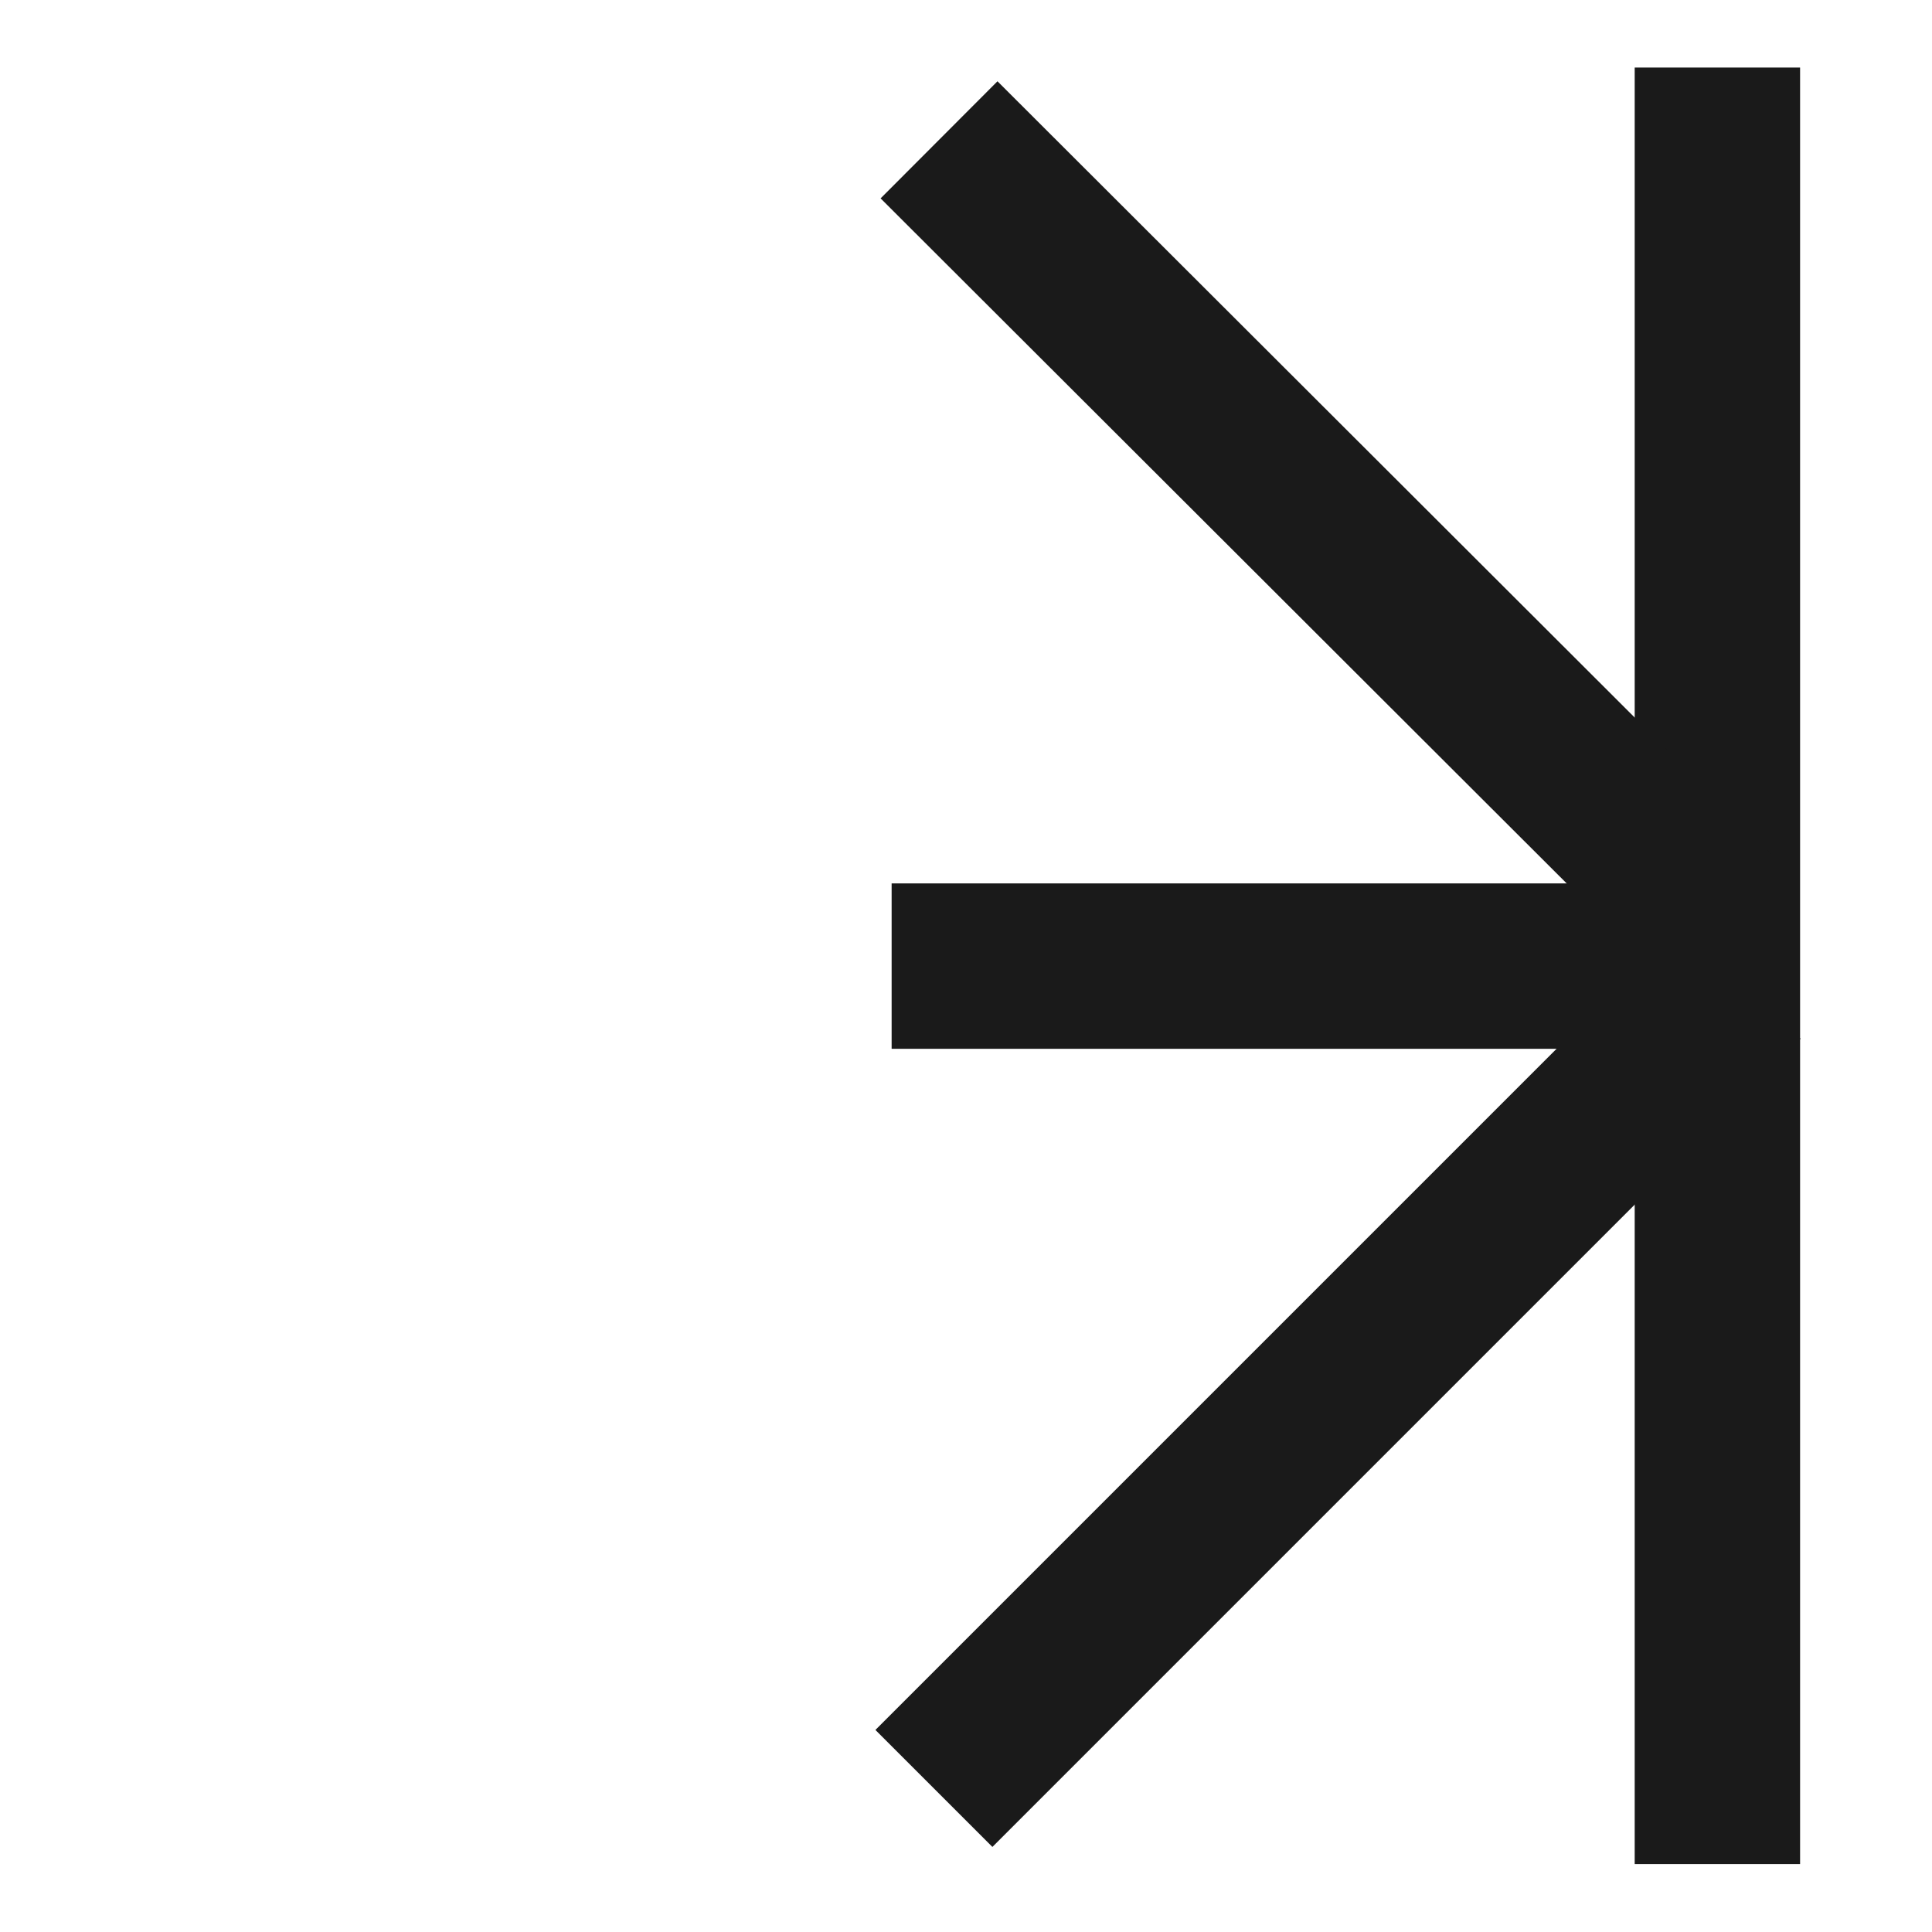
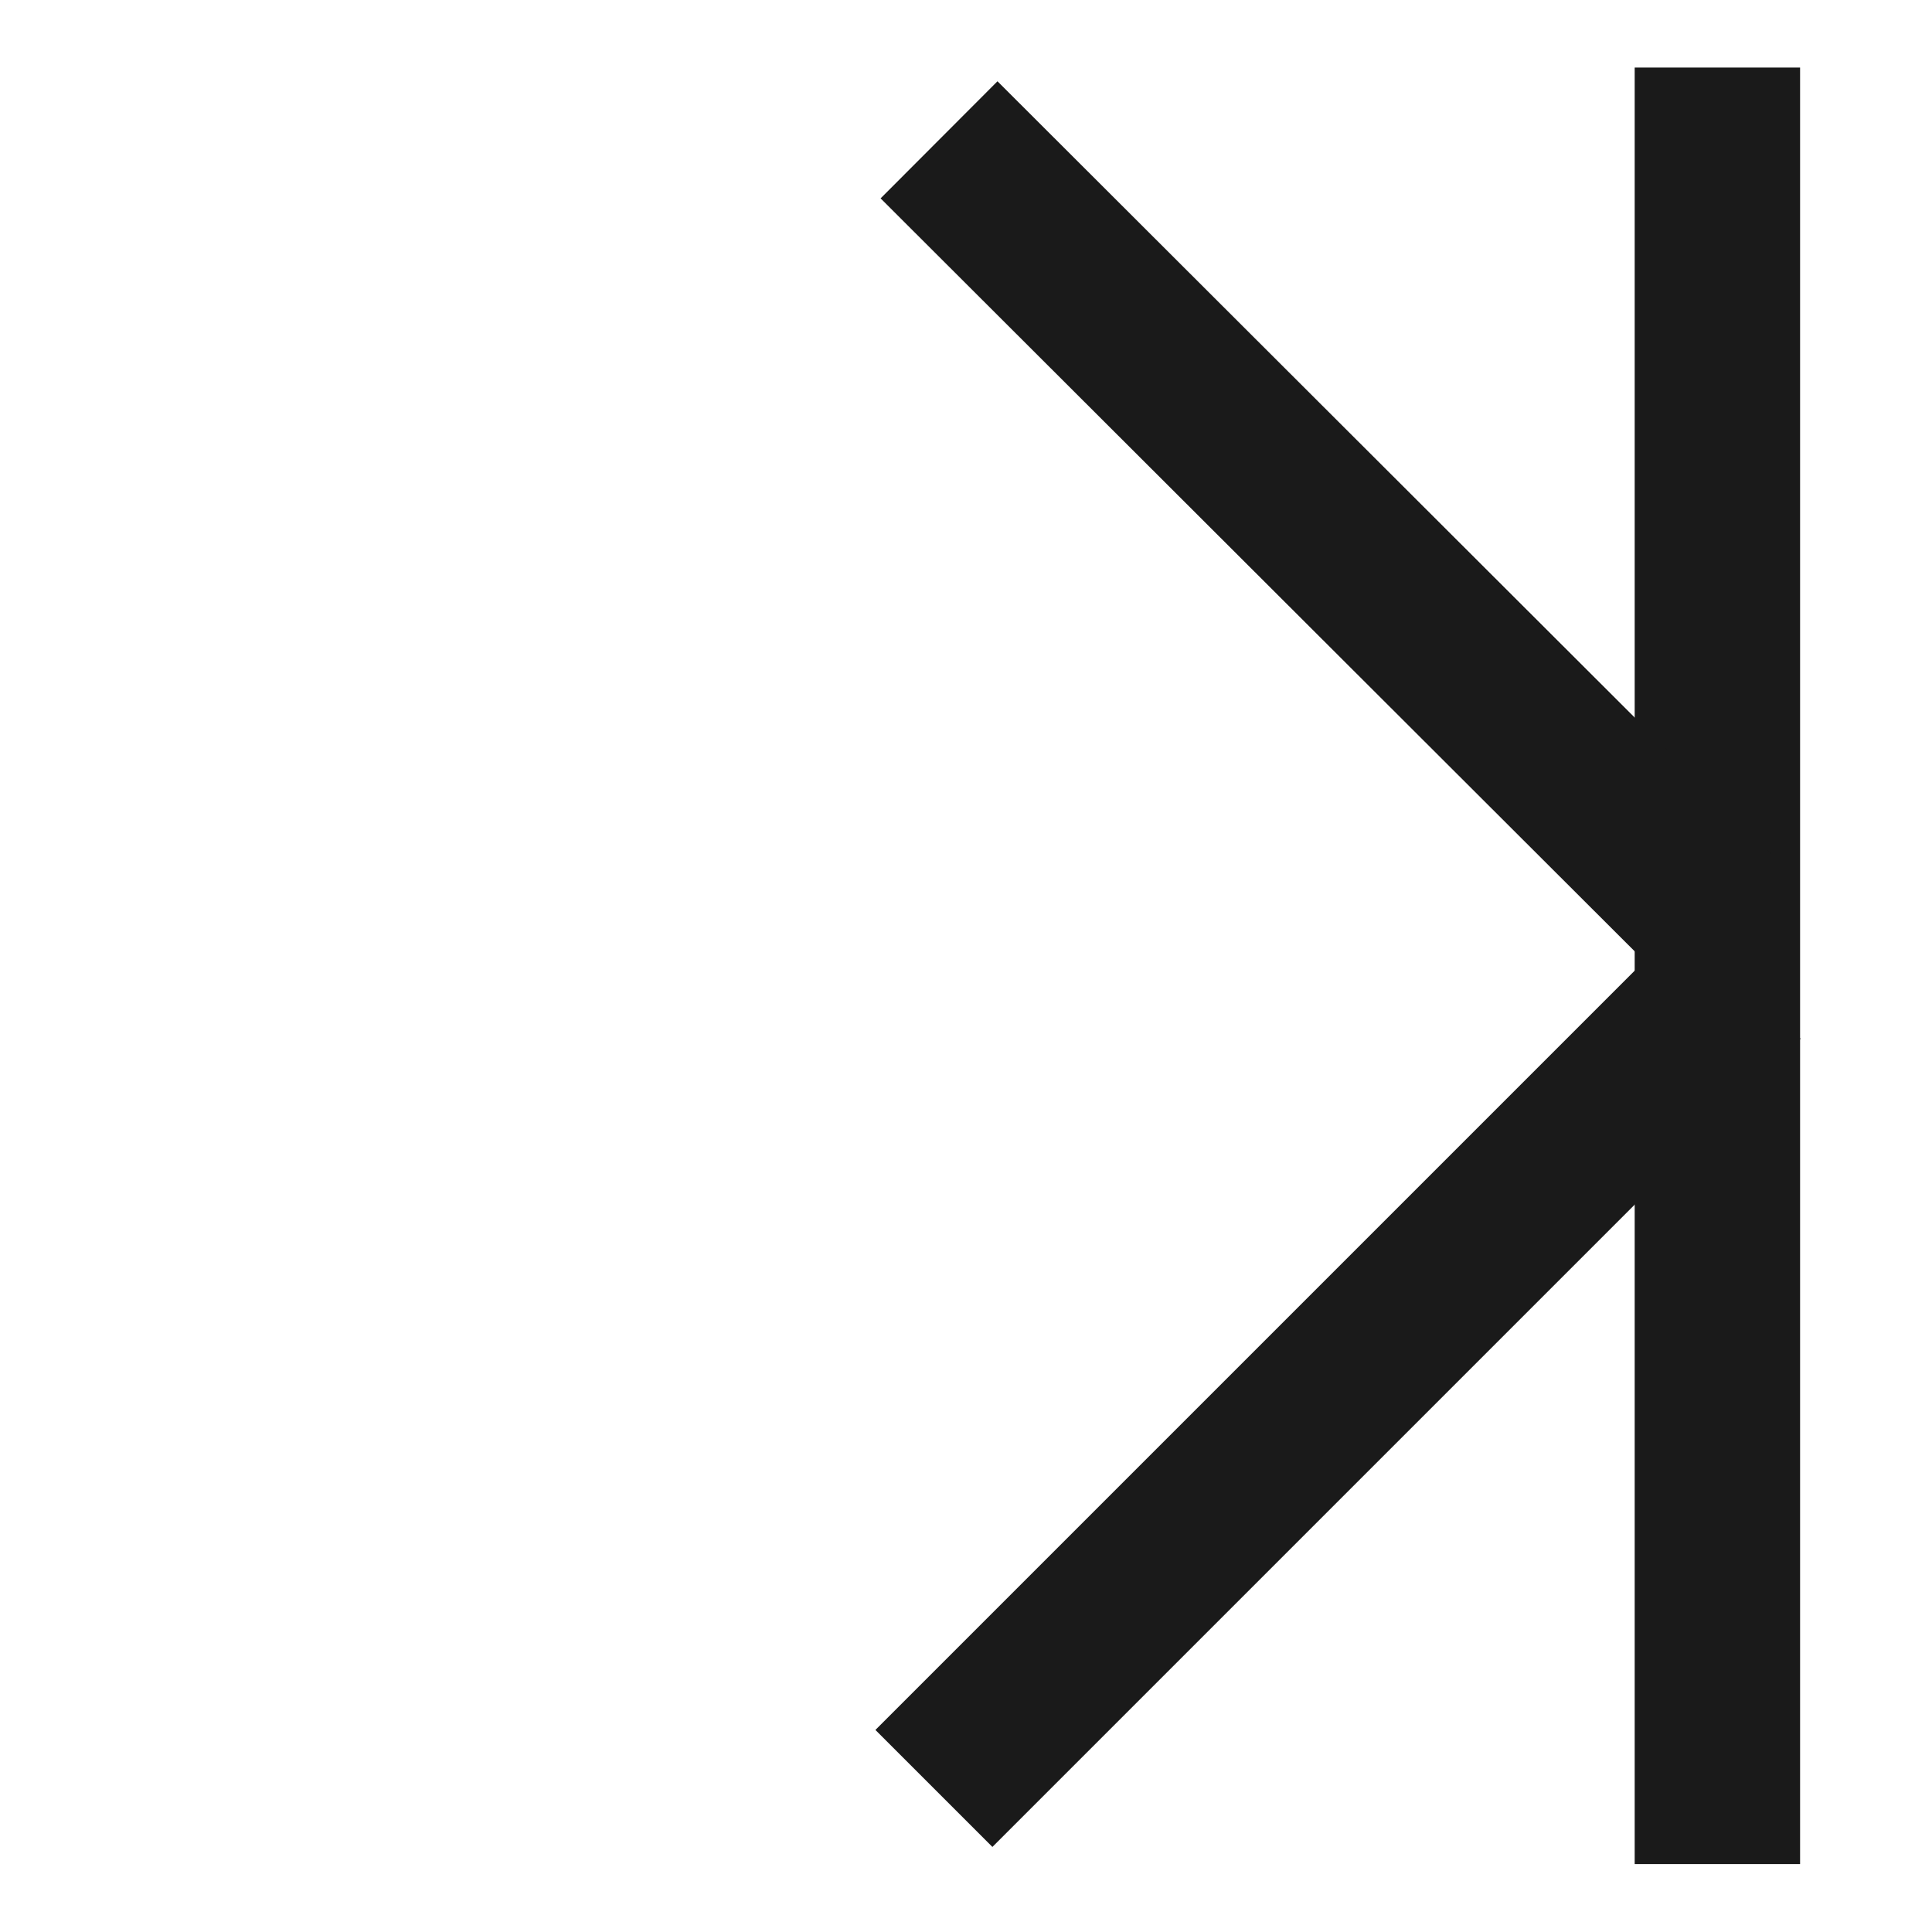
<svg xmlns="http://www.w3.org/2000/svg" width="100%" height="100%" viewBox="0 0 500 500" version="1.1" xml:space="preserve" style="fill-rule:evenodd;clip-rule:evenodd;stroke-linejoin:round;stroke-miterlimit:2;">
  <g transform="matrix(1,0,0,1,-96.094,13)">
    <g transform="matrix(1.476,0,0,1.476,176.718,-132.786)">
      <rect x="232" y="93" width="29" height="315" style="fill:rgb(26,26,26);" />
    </g>
    <g transform="matrix(1.043,-1.045,0.659,0.658,20.73,219.586)">
      <rect x="232" y="93" width="29" height="315" style="fill:rgb(26,26,26);" />
    </g>
    <g transform="matrix(-1.044,-1.044,0.664,-0.664,533.384,768.943)">
      <rect x="232" y="93" width="29" height="315" style="fill:rgb(26,26,26);" />
    </g>
    <g transform="matrix(0,-1.476,0.746,0,257.469,600.862)">
-       <rect x="232" y="93" width="29" height="315" style="fill:rgb(26,26,26);" />
-     </g>
+       </g>
  </g>
</svg>